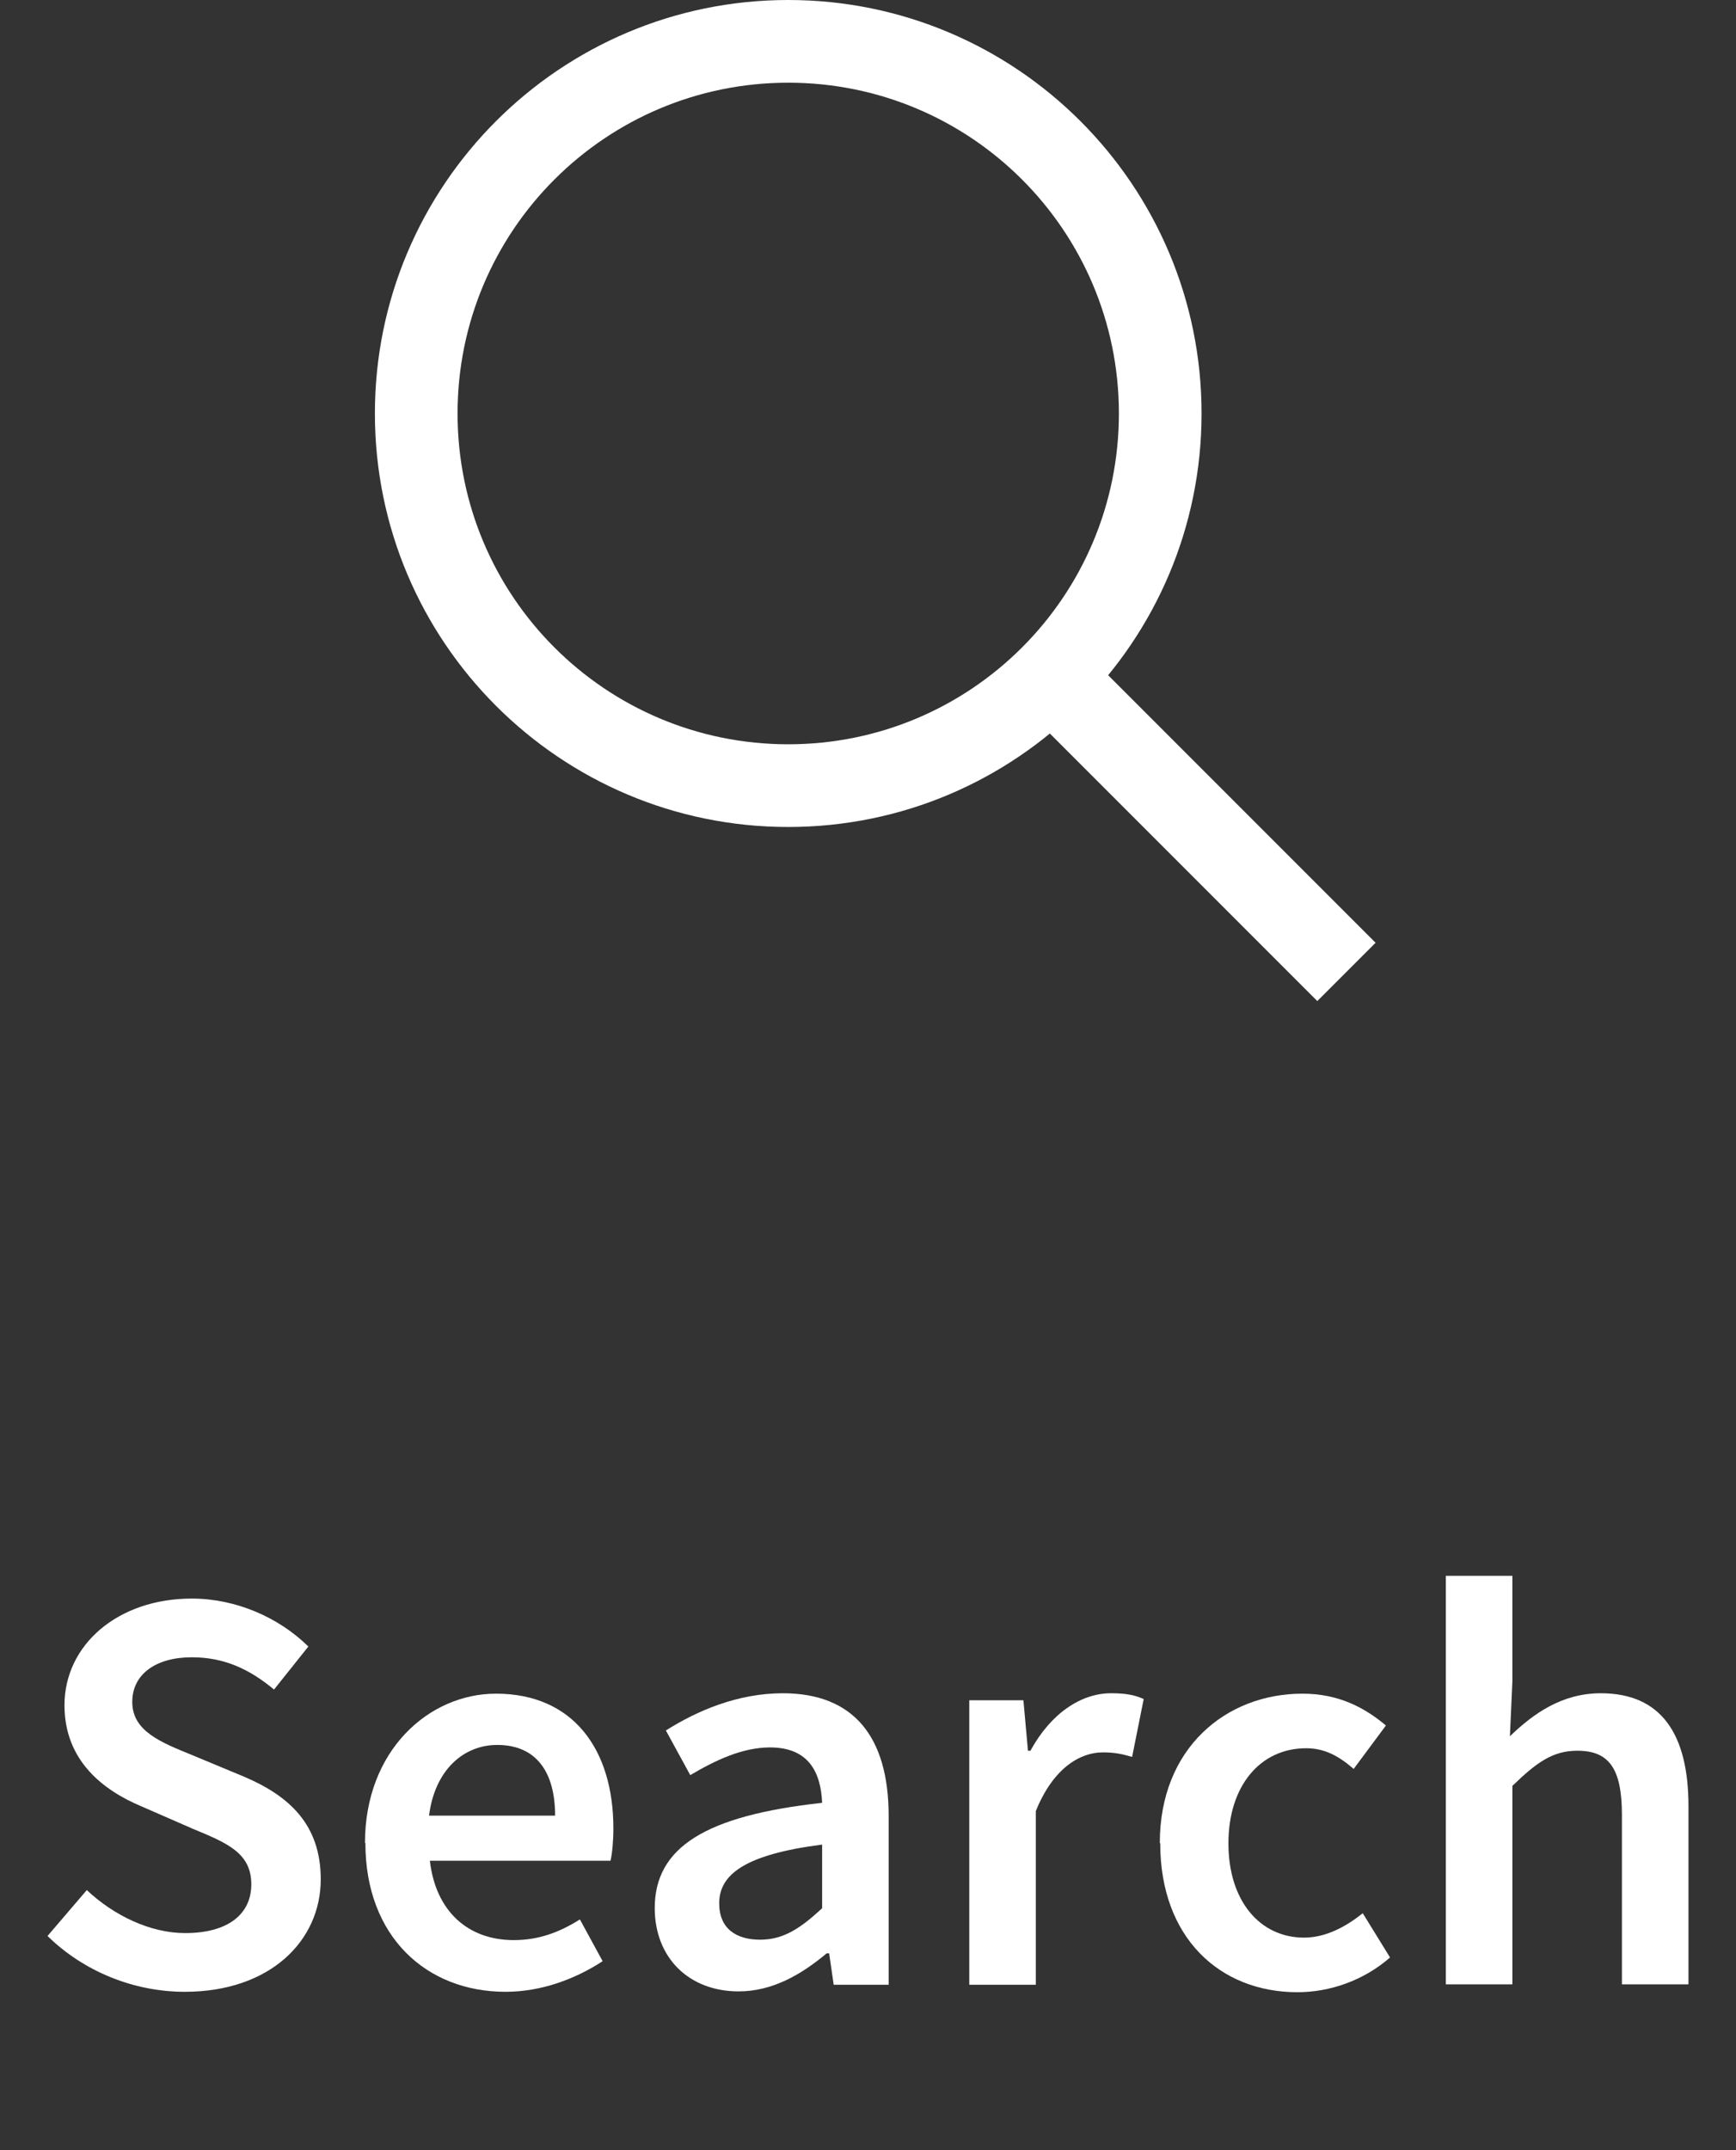
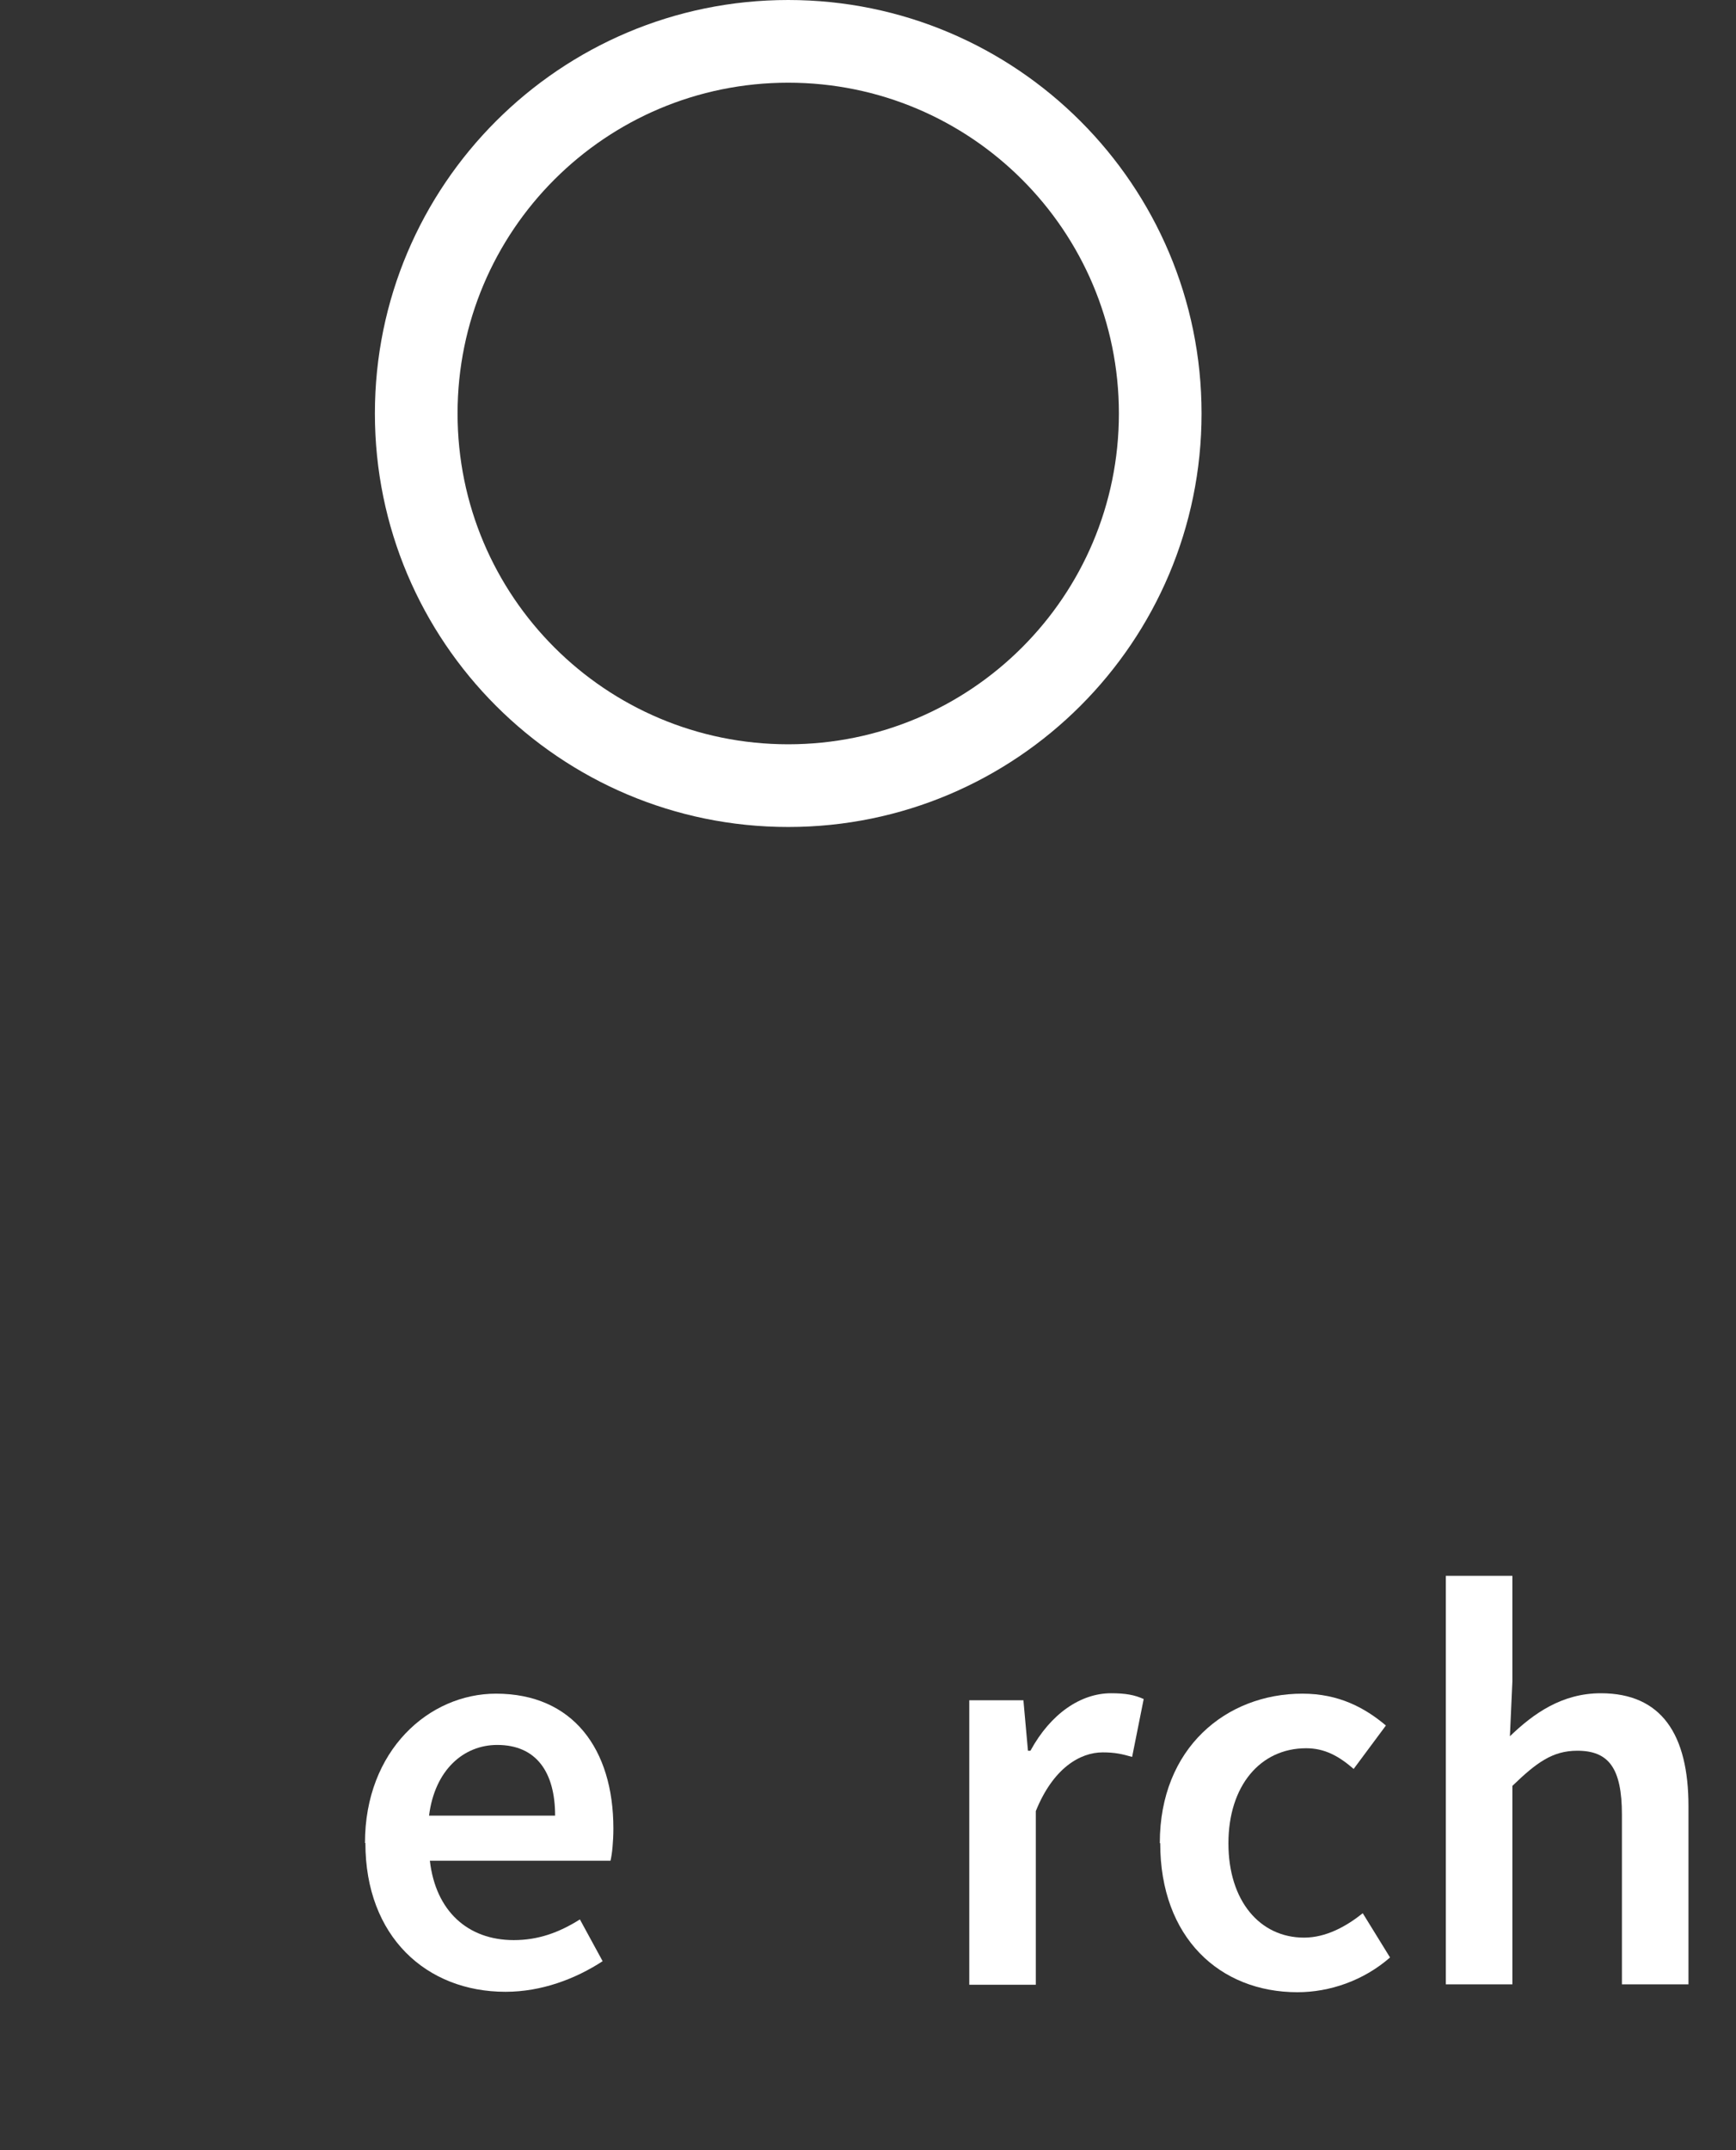
<svg xmlns="http://www.w3.org/2000/svg" id="Layer_1" version="1.1" viewBox="0 0 42 52">
  <rect x="0" y="0" width="42" height="52" fill="#333333" stroke="none" />
  <defs>
    <style>
      .st0 {
        isolation: isolate;
      }

      .st1 {
        fill: #fff;
      }
    </style>
  </defs>
  <g id="Group_396">
    <g id="Search" class="st0">
      <g class="st0">
-         <path class="st1" d="M1.15,46.82l.95-1.11c.66.62,1.54,1.04,2.38,1.04,1.04,0,1.6-.46,1.6-1.18,0-.76-.59-1-1.41-1.34l-1.26-.55c-.9-.38-1.85-1.09-1.85-2.44,0-1.46,1.29-2.58,3.08-2.58,1.06,0,2.1.45,2.82,1.16l-.83,1.04c-.59-.49-1.2-.78-1.99-.78-.87,0-1.44.41-1.44,1.08,0,.71.7.98,1.46,1.29l1.25.52c1.08.46,1.85,1.15,1.85,2.48,0,1.49-1.23,2.72-3.29,2.72-1.23,0-2.44-.49-3.31-1.34Z" />
        <path class="st1" d="M8.83,44.57c0-2.24,1.55-3.61,3.17-3.61,1.86,0,2.84,1.34,2.84,3.26,0,.31-.03.62-.07.78h-4.37c.14,1.22.92,1.92,2.03,1.92.59,0,1.09-.18,1.6-.5l.55,1.01c-.66.43-1.48.74-2.35.74-1.91,0-3.39-1.33-3.39-3.6ZM13.43,43.91c0-1.06-.46-1.71-1.4-1.71-.81,0-1.51.6-1.65,1.71h3.05Z" />
-         <path class="st1" d="M15.84,46.15c0-1.47,1.22-2.24,4.05-2.55-.03-.73-.32-1.34-1.26-1.34-.67,0-1.32.31-1.93.67l-.59-1.08c.76-.48,1.74-.9,2.83-.9,1.71,0,2.56,1.05,2.56,2.97v4.08h-1.33l-.11-.76h-.06c-.62.52-1.32.92-2.13.92-1.2,0-2.03-.81-2.03-2.02ZM19.89,46.15v-1.54c-1.88.24-2.49.73-2.49,1.42,0,.62.42.88.99.88s.98-.28,1.5-.76Z" />
        <path class="st1" d="M23.43,41.12h1.33l.11,1.22h.06c.49-.9,1.22-1.39,1.95-1.39.35,0,.57.04.79.14l-.28,1.4c-.24-.07-.42-.11-.71-.11-.55,0-1.2.38-1.62,1.42v4.2h-1.61v-6.88Z" />
        <path class="st1" d="M28.06,44.57c0-2.3,1.61-3.61,3.45-3.61.88,0,1.51.34,2.02.77l-.78,1.05c-.37-.32-.71-.5-1.15-.5-1.11,0-1.88.91-1.88,2.3s.76,2.28,1.83,2.28c.53,0,1.02-.27,1.42-.59l.66,1.07c-.64.56-1.46.84-2.24.84-1.88,0-3.32-1.32-3.32-3.6Z" />
        <path class="st1" d="M34.98,38.11h1.61v2.55l-.06,1.33c.57-.55,1.26-1.04,2.2-1.04,1.47,0,2.12,1,2.12,2.73v4.31h-1.61v-4.1c0-1.13-.32-1.55-1.08-1.55-.6,0-.99.29-1.57.85v4.8h-1.61v-9.89Z" />
      </g>
    </g>
    <g id="Group_71">
      <path id="Ellipse_1" class="st1" d="M19.07,2c-4.42,0-8,3.58-8,8s3.58,8,8,8,8-3.58,8-8c0-4.42-3.58-8-8-8M19.07,0c5.52,0,10,4.48,10,10s-4.48,10-10,10-10-4.48-10-10S13.55,0,19.07,0Z" />
-       <path id="Line_5" class="st1" d="M31.87,24.21l-7-7,1.41-1.41,7,7-1.41,1.41Z" />
+       <path id="Line_5" class="st1" d="M31.87,24.21Z" />
    </g>
  </g>
</svg>